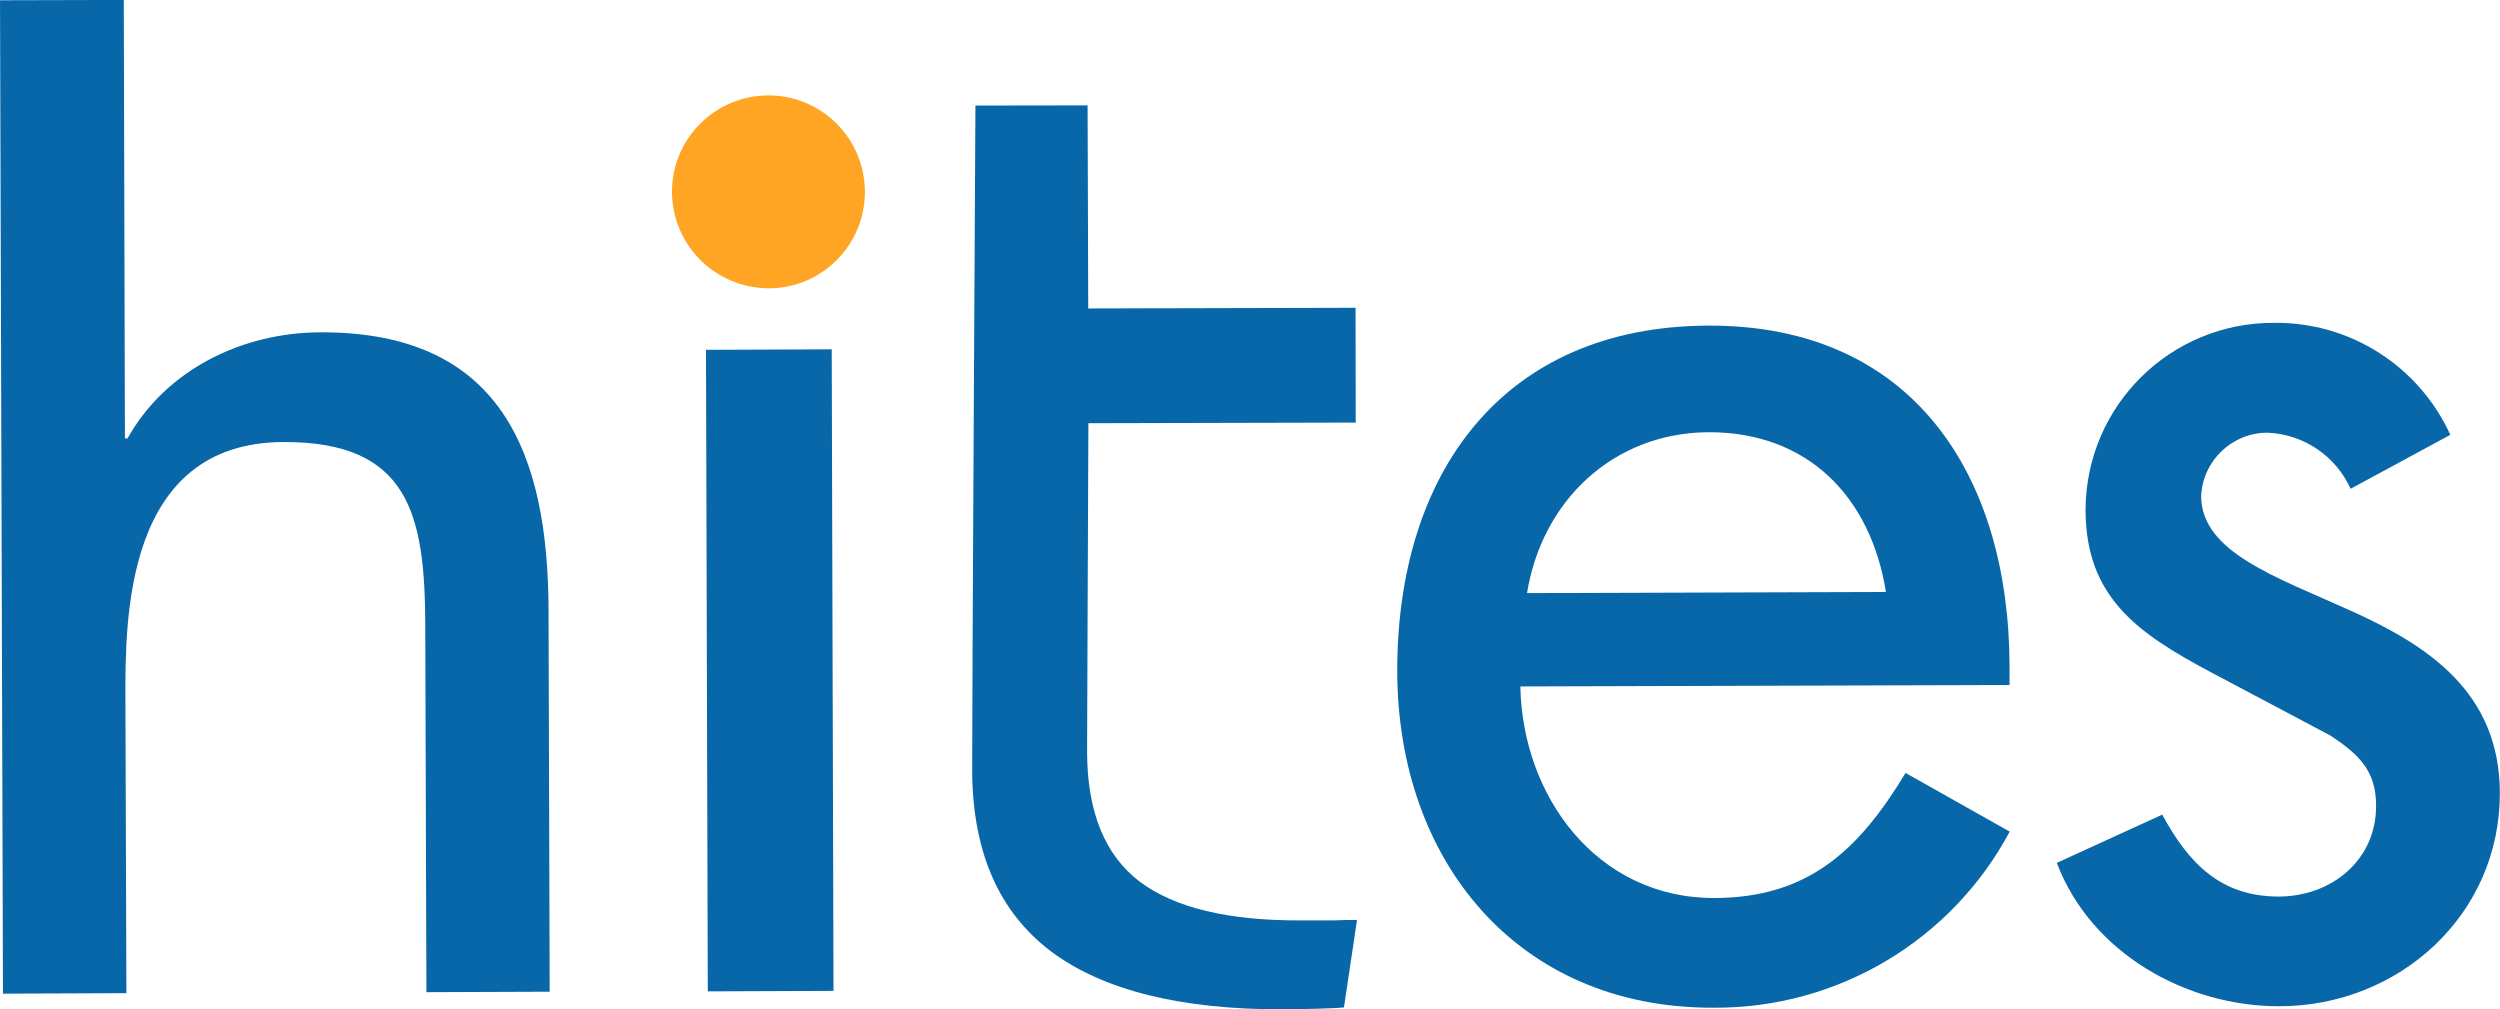
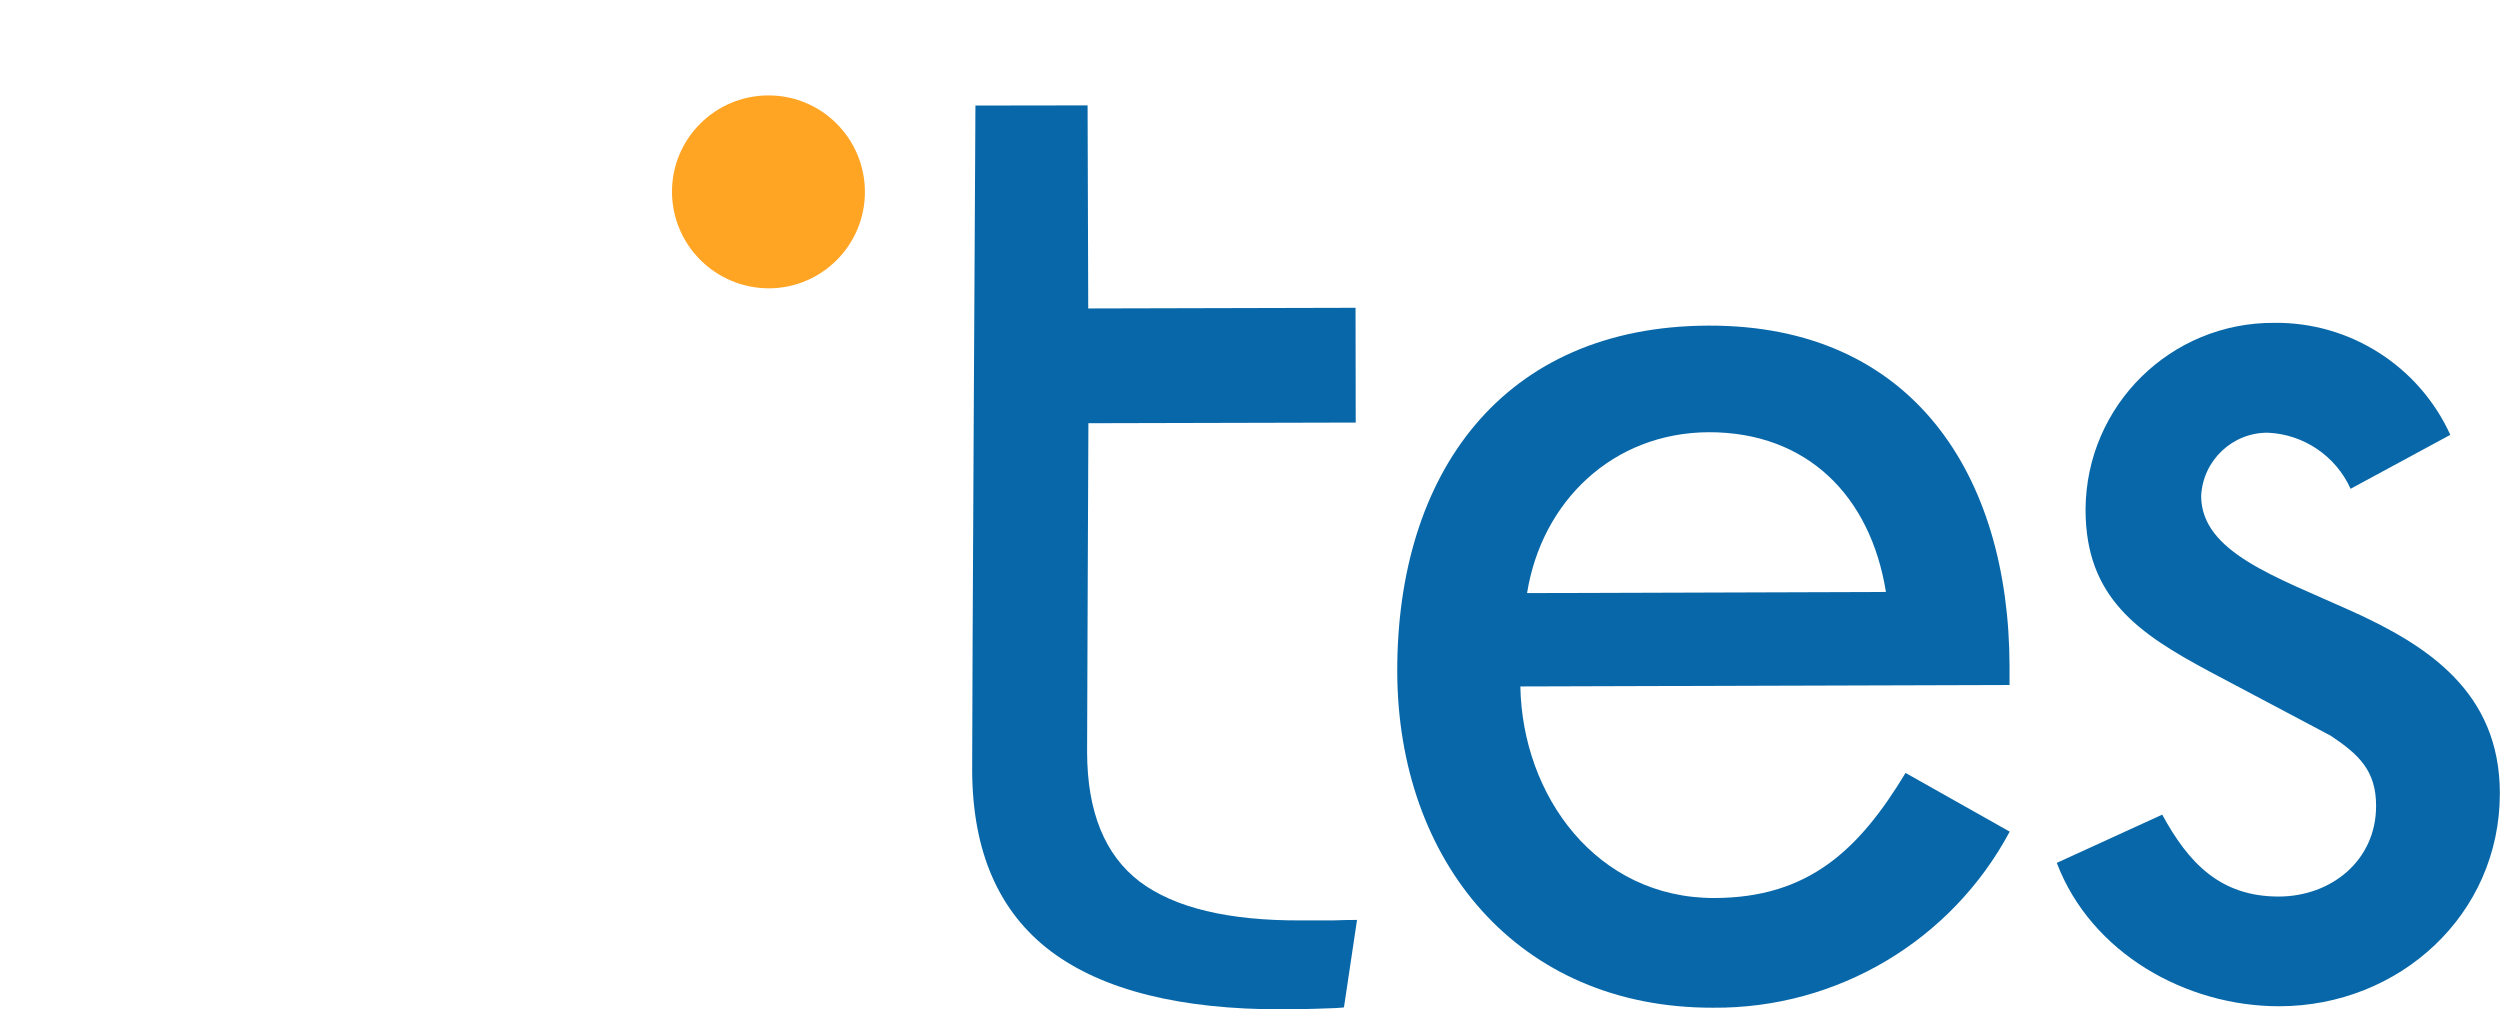
<svg xmlns="http://www.w3.org/2000/svg" version="1.1" id="Capa_1" x="0px" y="0px" viewBox="0 0 1529.1 617.4" style="enable-background:new 0 0 1529.1 617.4;" xml:space="preserve">
  <style type="text/css">
	.st0{fill:#FFA423;}
	.st1{fill:#0867A8;}
</style>
  <g id="Grupo_2" transform="translate(-605.288 -309.638)">
    <path id="Trazado_6" class="st0" d="M1016.3,427.1c-0.1-32.6,26.3-59,58.9-59.1c32.6-0.1,59,26.3,59.1,58.9   c0.1,32.6-26.3,59-58.7,59.1C1042.9,485.9,1016.5,459.7,1016.3,427.1L1016.3,427.1" />
-     <path id="Rectángulo_6" class="st1" d="M1037.1,523.6l76.9-0.3l1.1,392.4l-76.9,0.3L1037.1,523.6z" />
    <path id="Trazado_7" class="st1" d="M1834.4,728.6v-11.7c-0.3-116.5-59.1-208.5-184.1-208.1c-126.5,0.4-190.7,91-190.4,211.7   c0.3,115.6,73.5,205.8,193.2,205.5c75.8,0.6,145.7-40.9,181.4-107.7l-63.7-35.9c-28.4,47-59.3,76.4-117,76.5   c-72,0.1-117.4-62.5-118.6-129.4L1834.4,728.6z M1539.3,672.4c9-56.2,52.5-98.1,111.1-98.4c60.3-0.1,99,39.1,108.4,97.7   L1539.3,672.4z" />
    <path id="Trazado_8" class="st1" d="M2104,575.6c-19.2-42.1-61.4-69-107.6-68.5c-63.4-0.4-115,50.5-115.5,113.8c0,0.3,0,0.4,0,0.7   c0.1,53.6,32.2,75.4,75.9,98.8l74,39.2c17.6,11.7,27.8,21.7,27.8,42.8c0.1,33.6-27.5,55.5-59.4,55.6c-36,0.1-55.5-20.8-71.4-50.1   l-64.5,29.5c21,55.3,79.2,87.8,136.2,87.7c73.1-0.1,134.9-55.8,134.8-130.4c-0.1-62.1-44.7-90.5-90.9-111.4   c-46.2-20.9-91.6-35.9-91.8-70.2c1-21.9,19.2-39,40.9-38.8c21.9,1,41.5,14.3,50.5,34.3L2104,575.6z" />
    <path id="Trazado_9" class="st1" d="M1435.3,872.3l-8,53.5c-2.1,0.3-7.5,0.6-16,0.8c-8.2,0.3-15.4,0.4-21.5,0.4   c-62.4,0.1-109.7-11.6-141.6-35.4c-32-24.1-48.1-61-48.3-110.7c-0.1-31.2,2-406.7,2-406.7l68.6-0.1l0.4,124.2l163.5-0.4l0.1,70.2   l-163.5,0.4c0,5.9-0.8,177.6-0.8,201.2c0.1,36.6,10.9,63,32.2,79.2c21.3,16,54.2,23.9,98.7,23.7h19.6   C1425.6,872.4,1430.5,872.3,1435.3,872.3" />
-     <path id="Trazado_10" class="st1" d="M605.3,309.8l1.8,607.6l75.5-0.3l-0.6-180.1c-0.1-49-0.4-156.7,96.7-157   c77.1-0.3,86.5,44.9,86.7,112.1l0.7,224.4l75.4-0.3l-0.7-233.6c-0.3-95.6-28.9-170.1-139.5-169.7c-47.9,0.1-94.6,22.9-118,64.9   h-1.6L681,309.6L605.3,309.8z" />
  </g>
</svg>